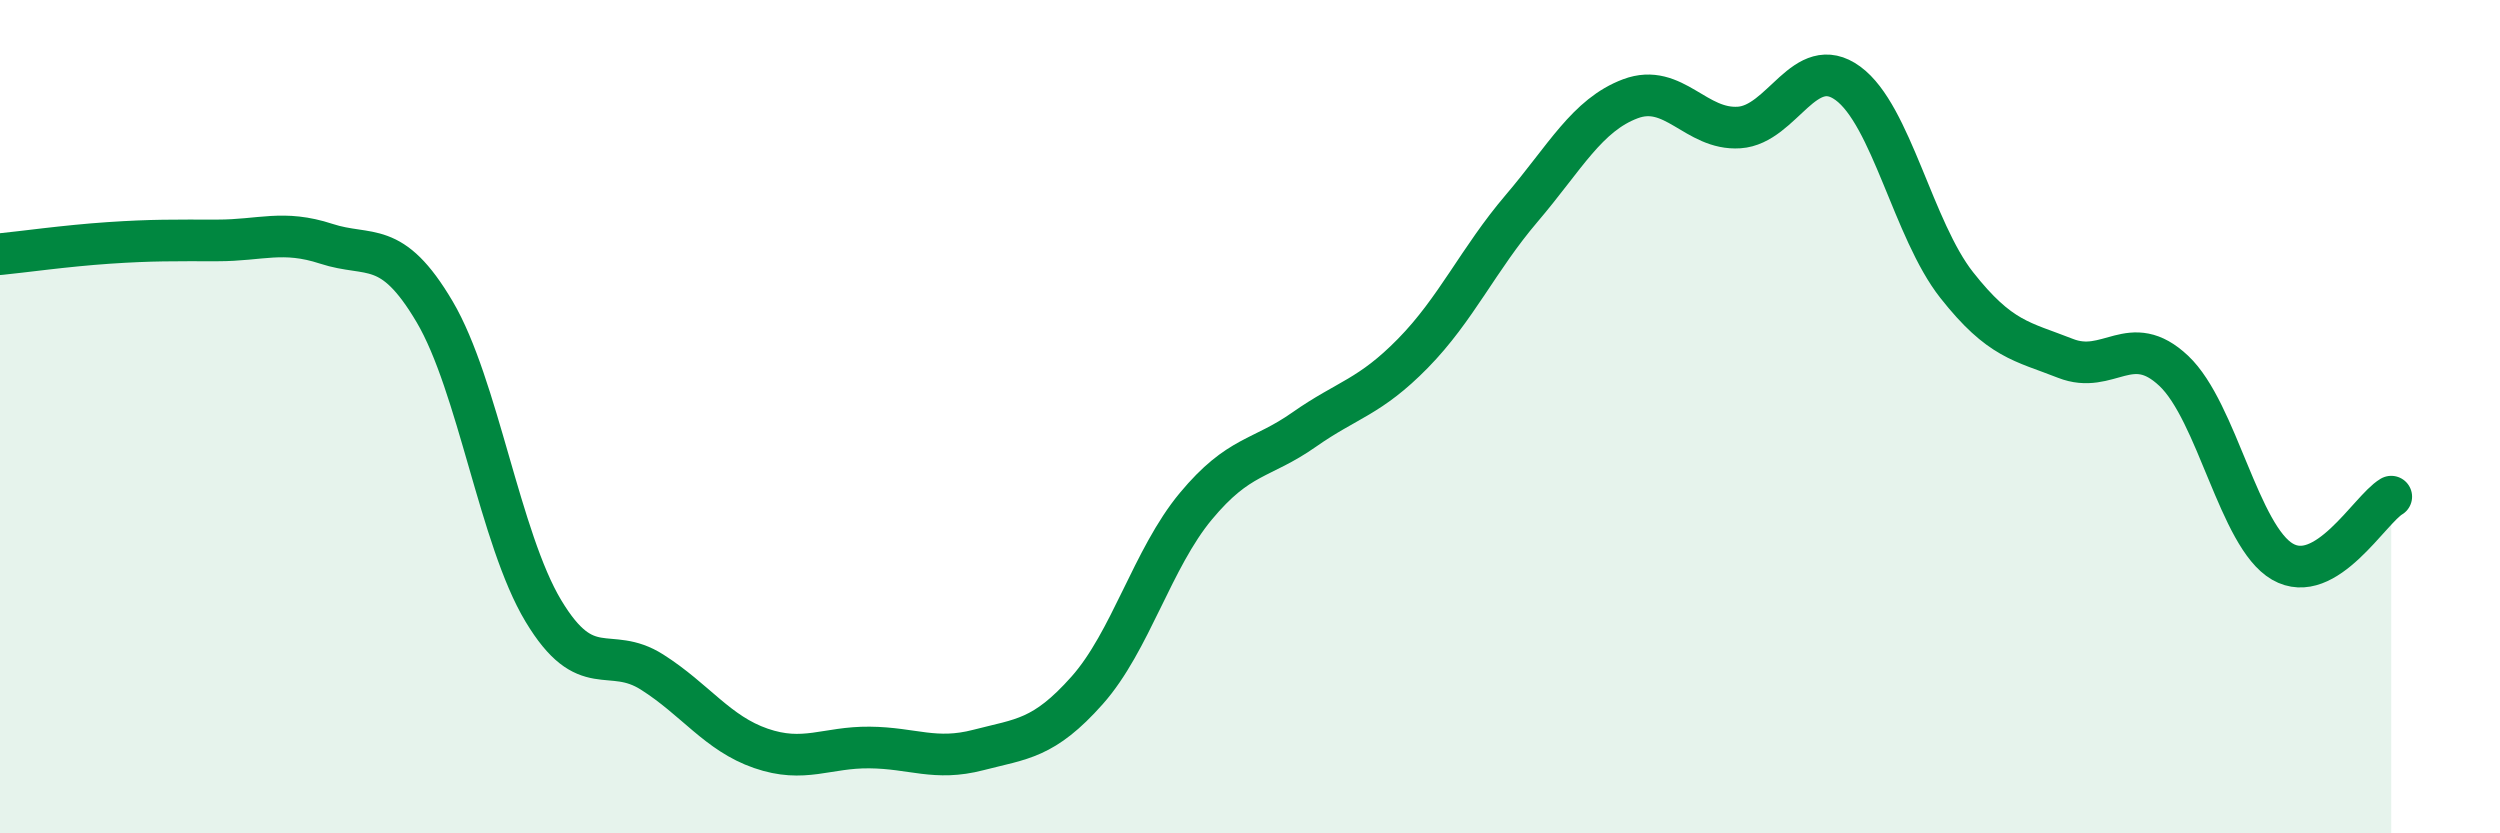
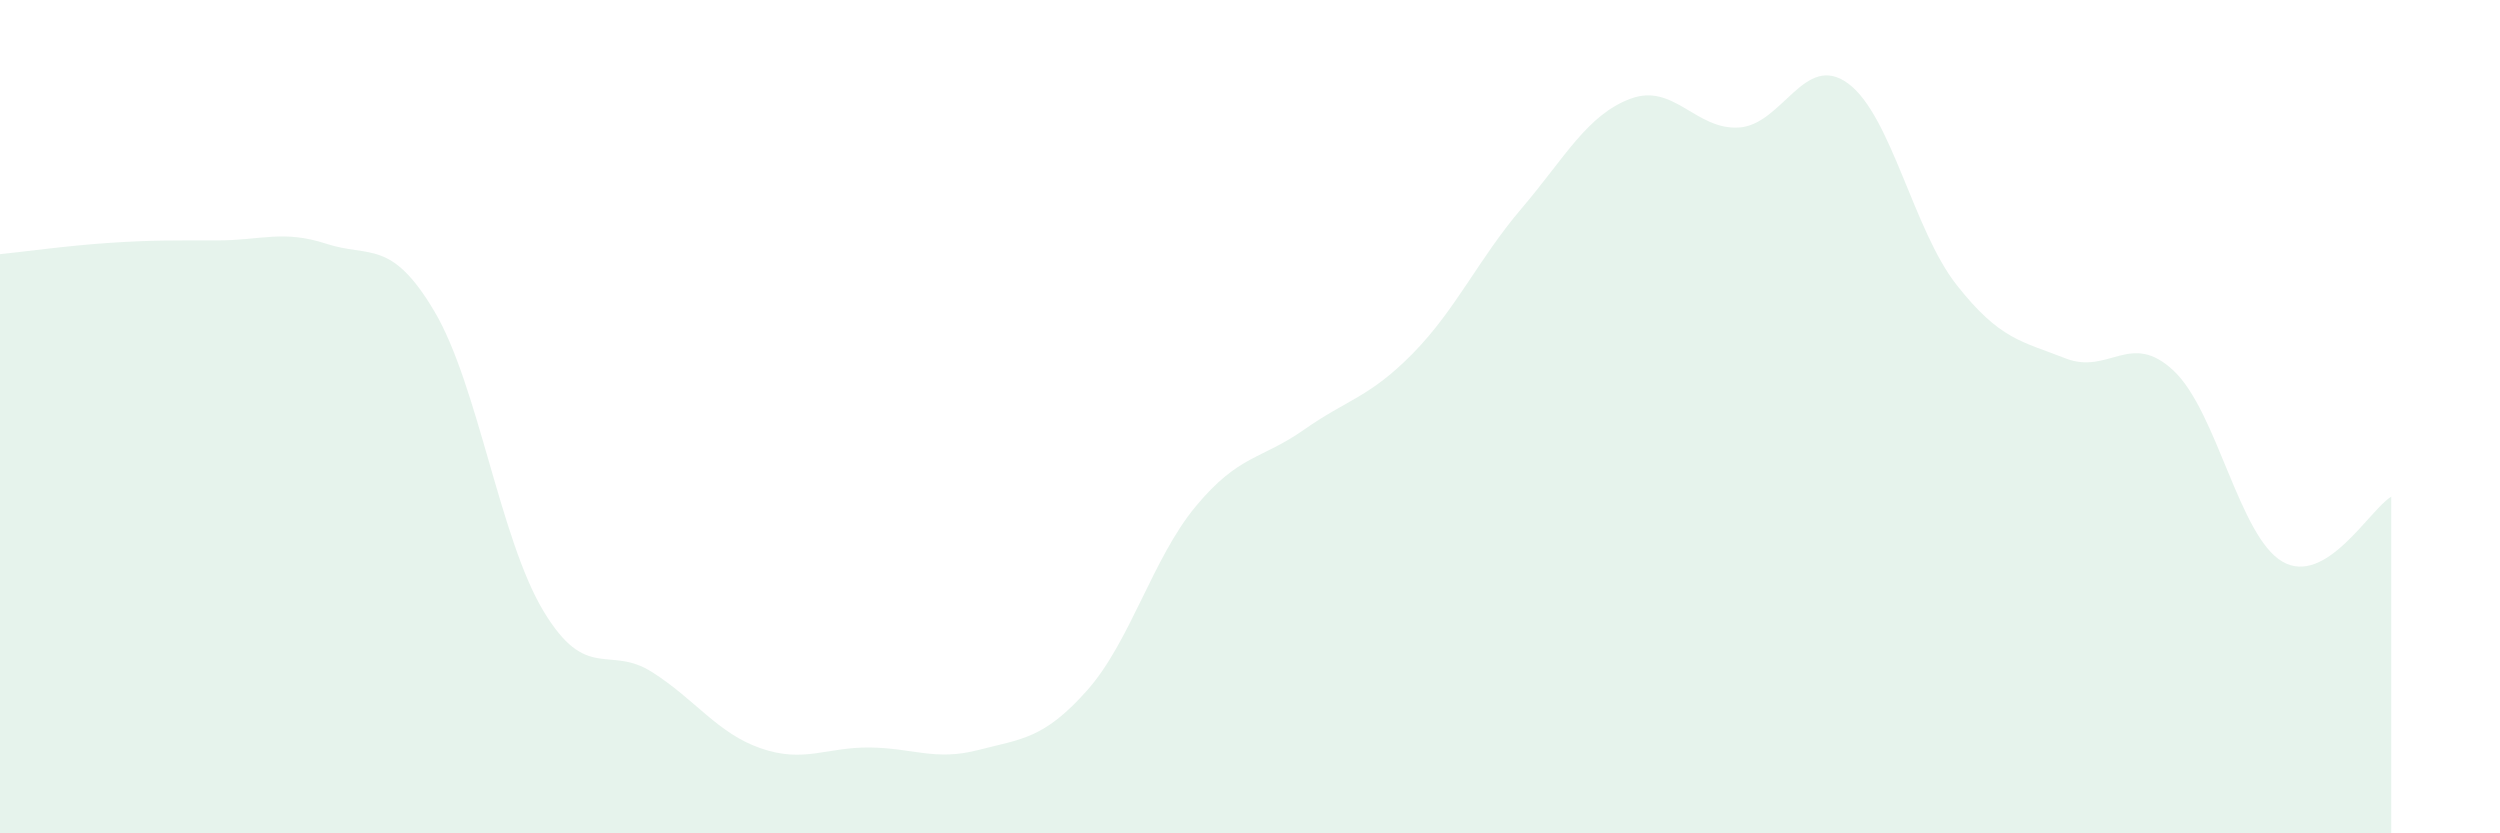
<svg xmlns="http://www.w3.org/2000/svg" width="60" height="20" viewBox="0 0 60 20">
  <path d="M 0,6.1 C 0.52,6.05 1.57,5.9 2.61,5.83 C 3.65,5.76 4.18,5.77 5.22,5.77 C 6.26,5.77 6.79,5.51 7.83,5.85 C 8.87,6.19 9.39,5.72 10.43,7.48 C 11.47,9.24 12,12.93 13.04,14.66 C 14.08,16.39 14.61,15.47 15.65,16.13 C 16.69,16.79 17.22,17.6 18.26,17.96 C 19.3,18.32 19.83,17.93 20.87,17.94 C 21.91,17.95 22.44,18.27 23.48,18 C 24.52,17.73 25.05,17.74 26.09,16.57 C 27.13,15.4 27.66,13.4 28.7,12.15 C 29.74,10.9 30.26,11.04 31.3,10.31 C 32.34,9.58 32.87,9.54 33.91,8.48 C 34.95,7.42 35.48,6.22 36.52,5 C 37.56,3.78 38.09,2.76 39.13,2.37 C 40.17,1.98 40.7,3.13 41.74,3.06 C 42.78,2.99 43.31,1.24 44.35,2 C 45.39,2.76 45.92,5.52 46.96,6.84 C 48,8.16 48.53,8.19 49.57,8.6 C 50.61,9.01 51.13,7.92 52.17,8.9 C 53.21,9.88 53.74,12.88 54.78,13.48 C 55.82,14.08 56.87,12.23 57.39,11.92L57.39 20L0 20Z" fill="#008740" opacity="0.1" stroke-linecap="round" stroke-linejoin="round" />
-   <path d="M 0,6.1 C 0.52,6.05 1.57,5.9 2.61,5.83 C 3.65,5.76 4.18,5.77 5.22,5.77 C 6.26,5.77 6.79,5.51 7.83,5.85 C 8.87,6.19 9.39,5.72 10.43,7.48 C 11.47,9.24 12,12.93 13.04,14.66 C 14.08,16.39 14.61,15.47 15.65,16.13 C 16.69,16.79 17.22,17.6 18.26,17.96 C 19.3,18.32 19.83,17.93 20.87,17.94 C 21.91,17.95 22.44,18.27 23.48,18 C 24.52,17.73 25.05,17.74 26.09,16.57 C 27.13,15.4 27.66,13.4 28.7,12.15 C 29.74,10.9 30.26,11.04 31.3,10.31 C 32.34,9.58 32.87,9.54 33.91,8.48 C 34.95,7.42 35.48,6.22 36.52,5 C 37.56,3.78 38.09,2.76 39.13,2.37 C 40.17,1.98 40.7,3.13 41.74,3.06 C 42.78,2.99 43.31,1.24 44.35,2 C 45.39,2.76 45.92,5.52 46.96,6.84 C 48,8.16 48.53,8.19 49.57,8.6 C 50.61,9.01 51.13,7.92 52.17,8.9 C 53.21,9.88 53.74,12.88 54.78,13.48 C 55.82,14.08 56.87,12.23 57.39,11.92" stroke="#008740" stroke-width="1" fill="none" stroke-linecap="round" stroke-linejoin="round" />
</svg>